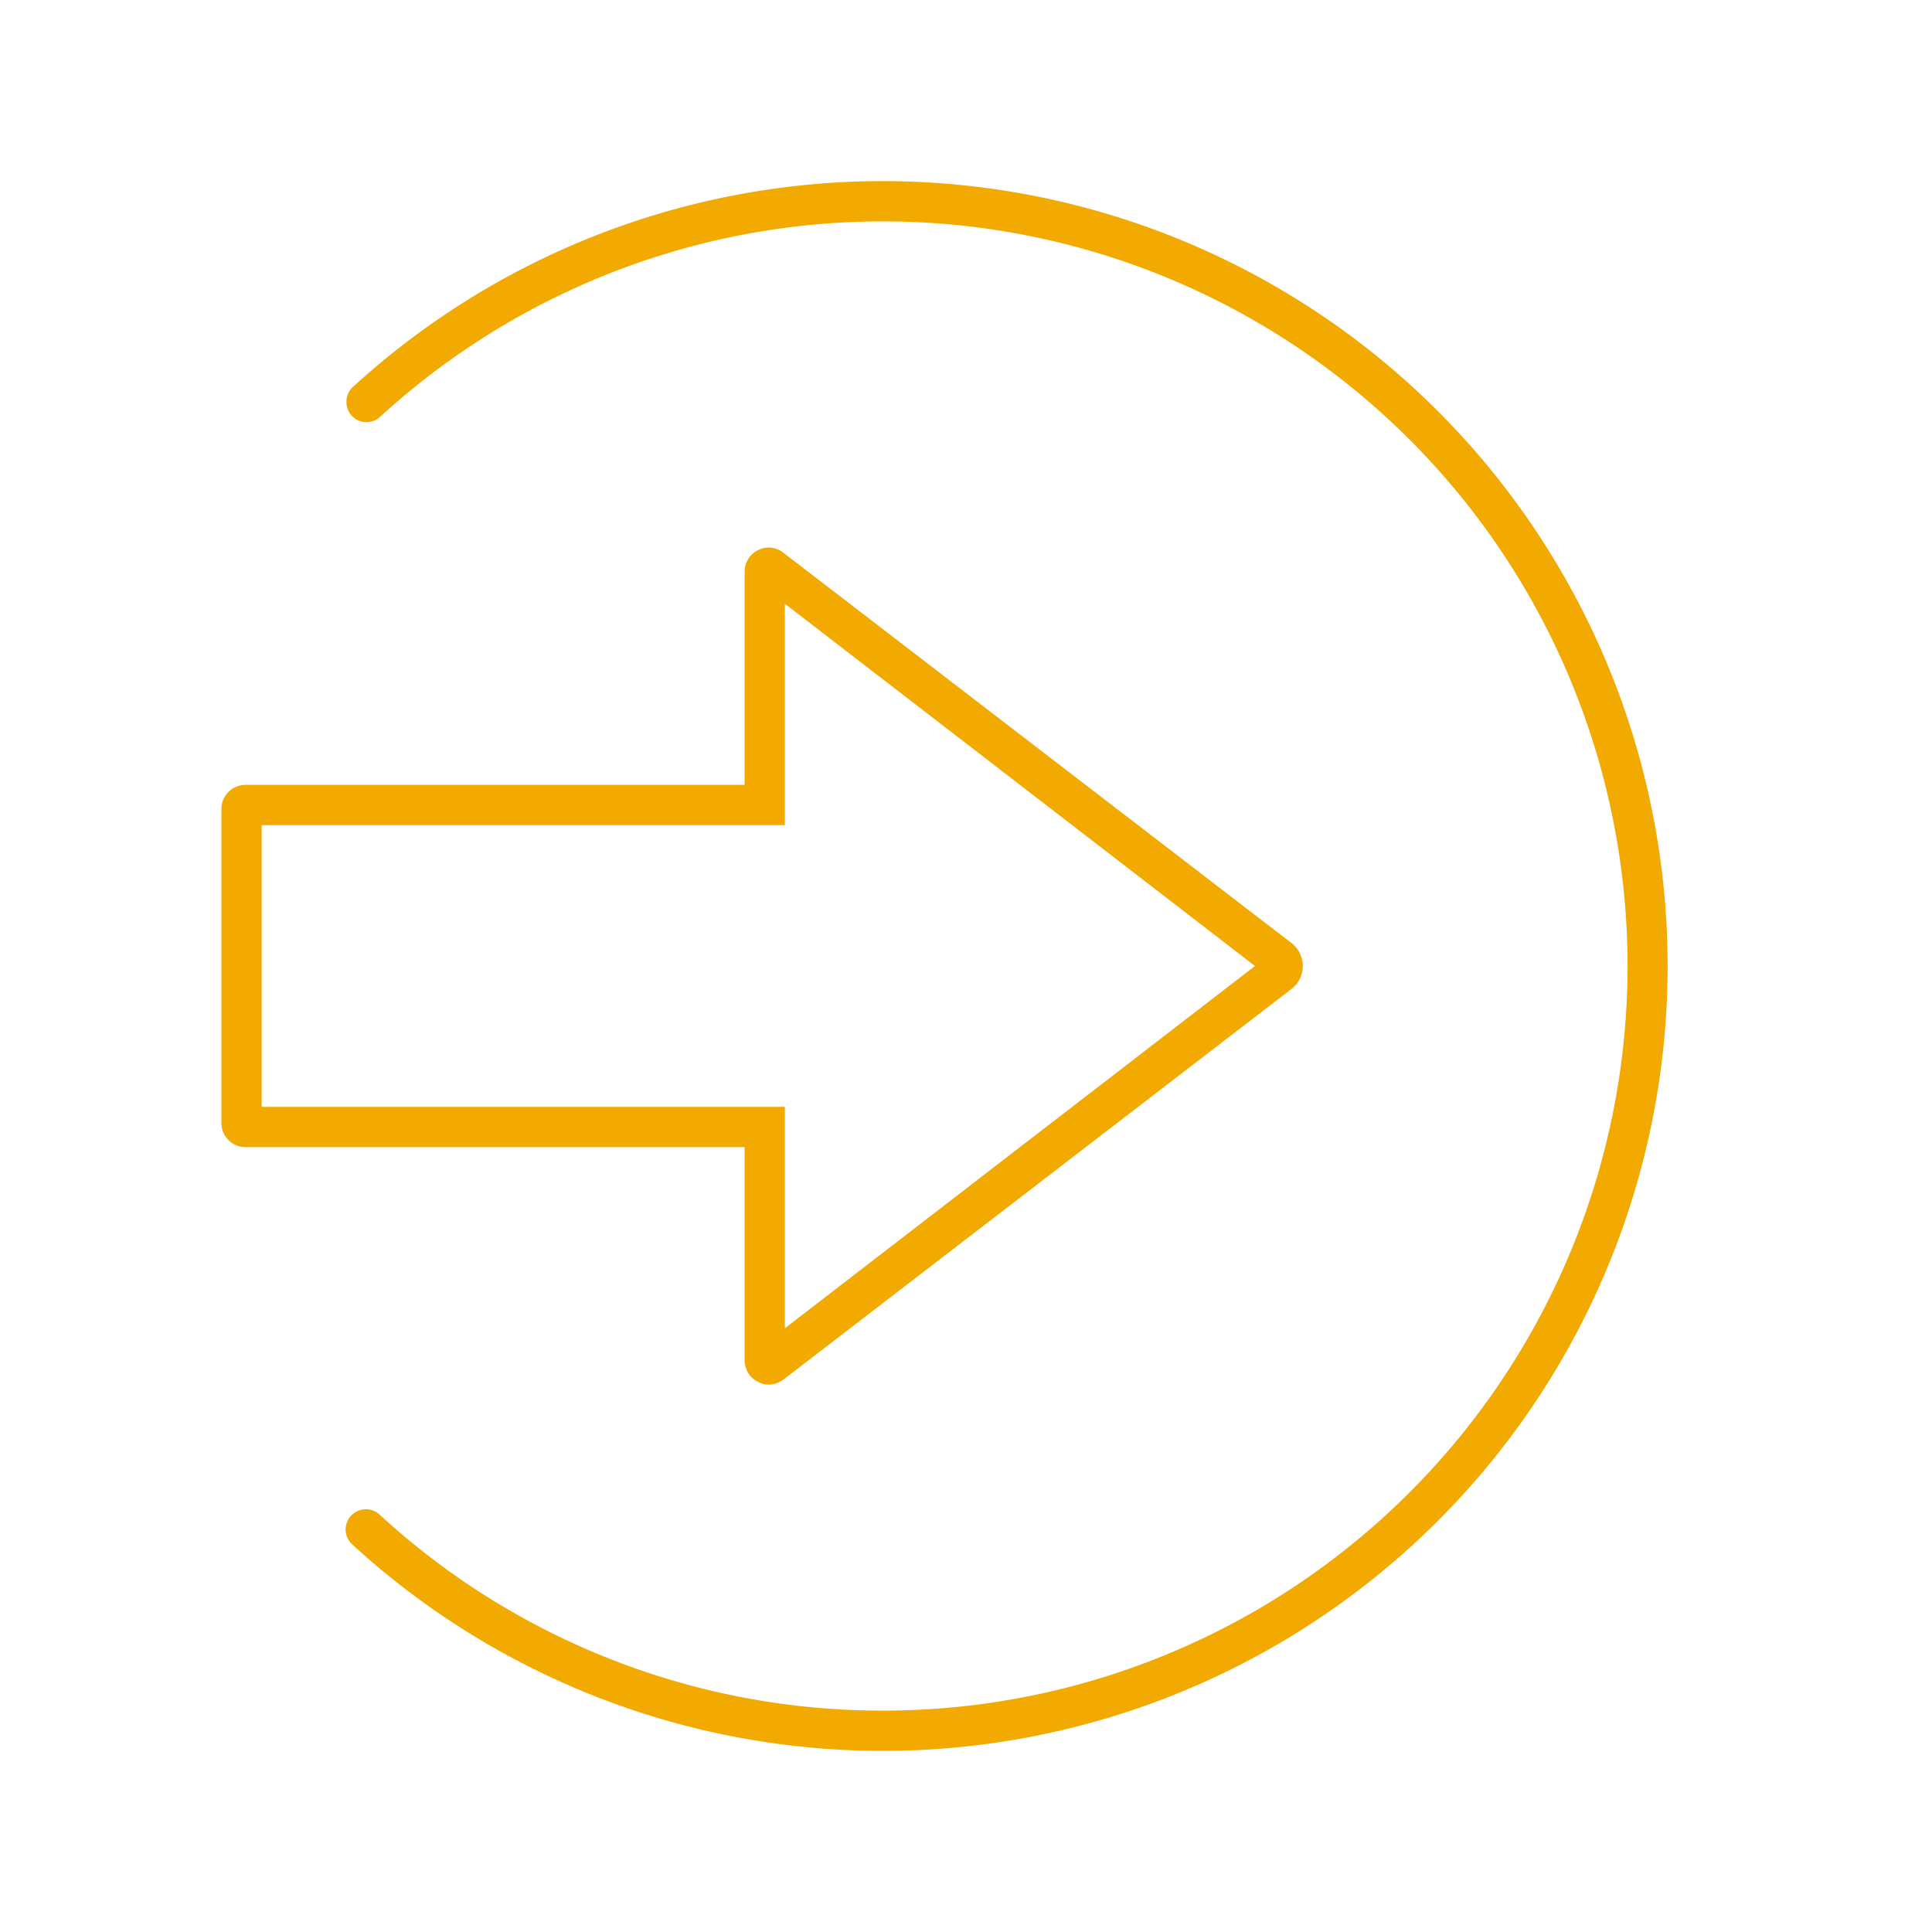
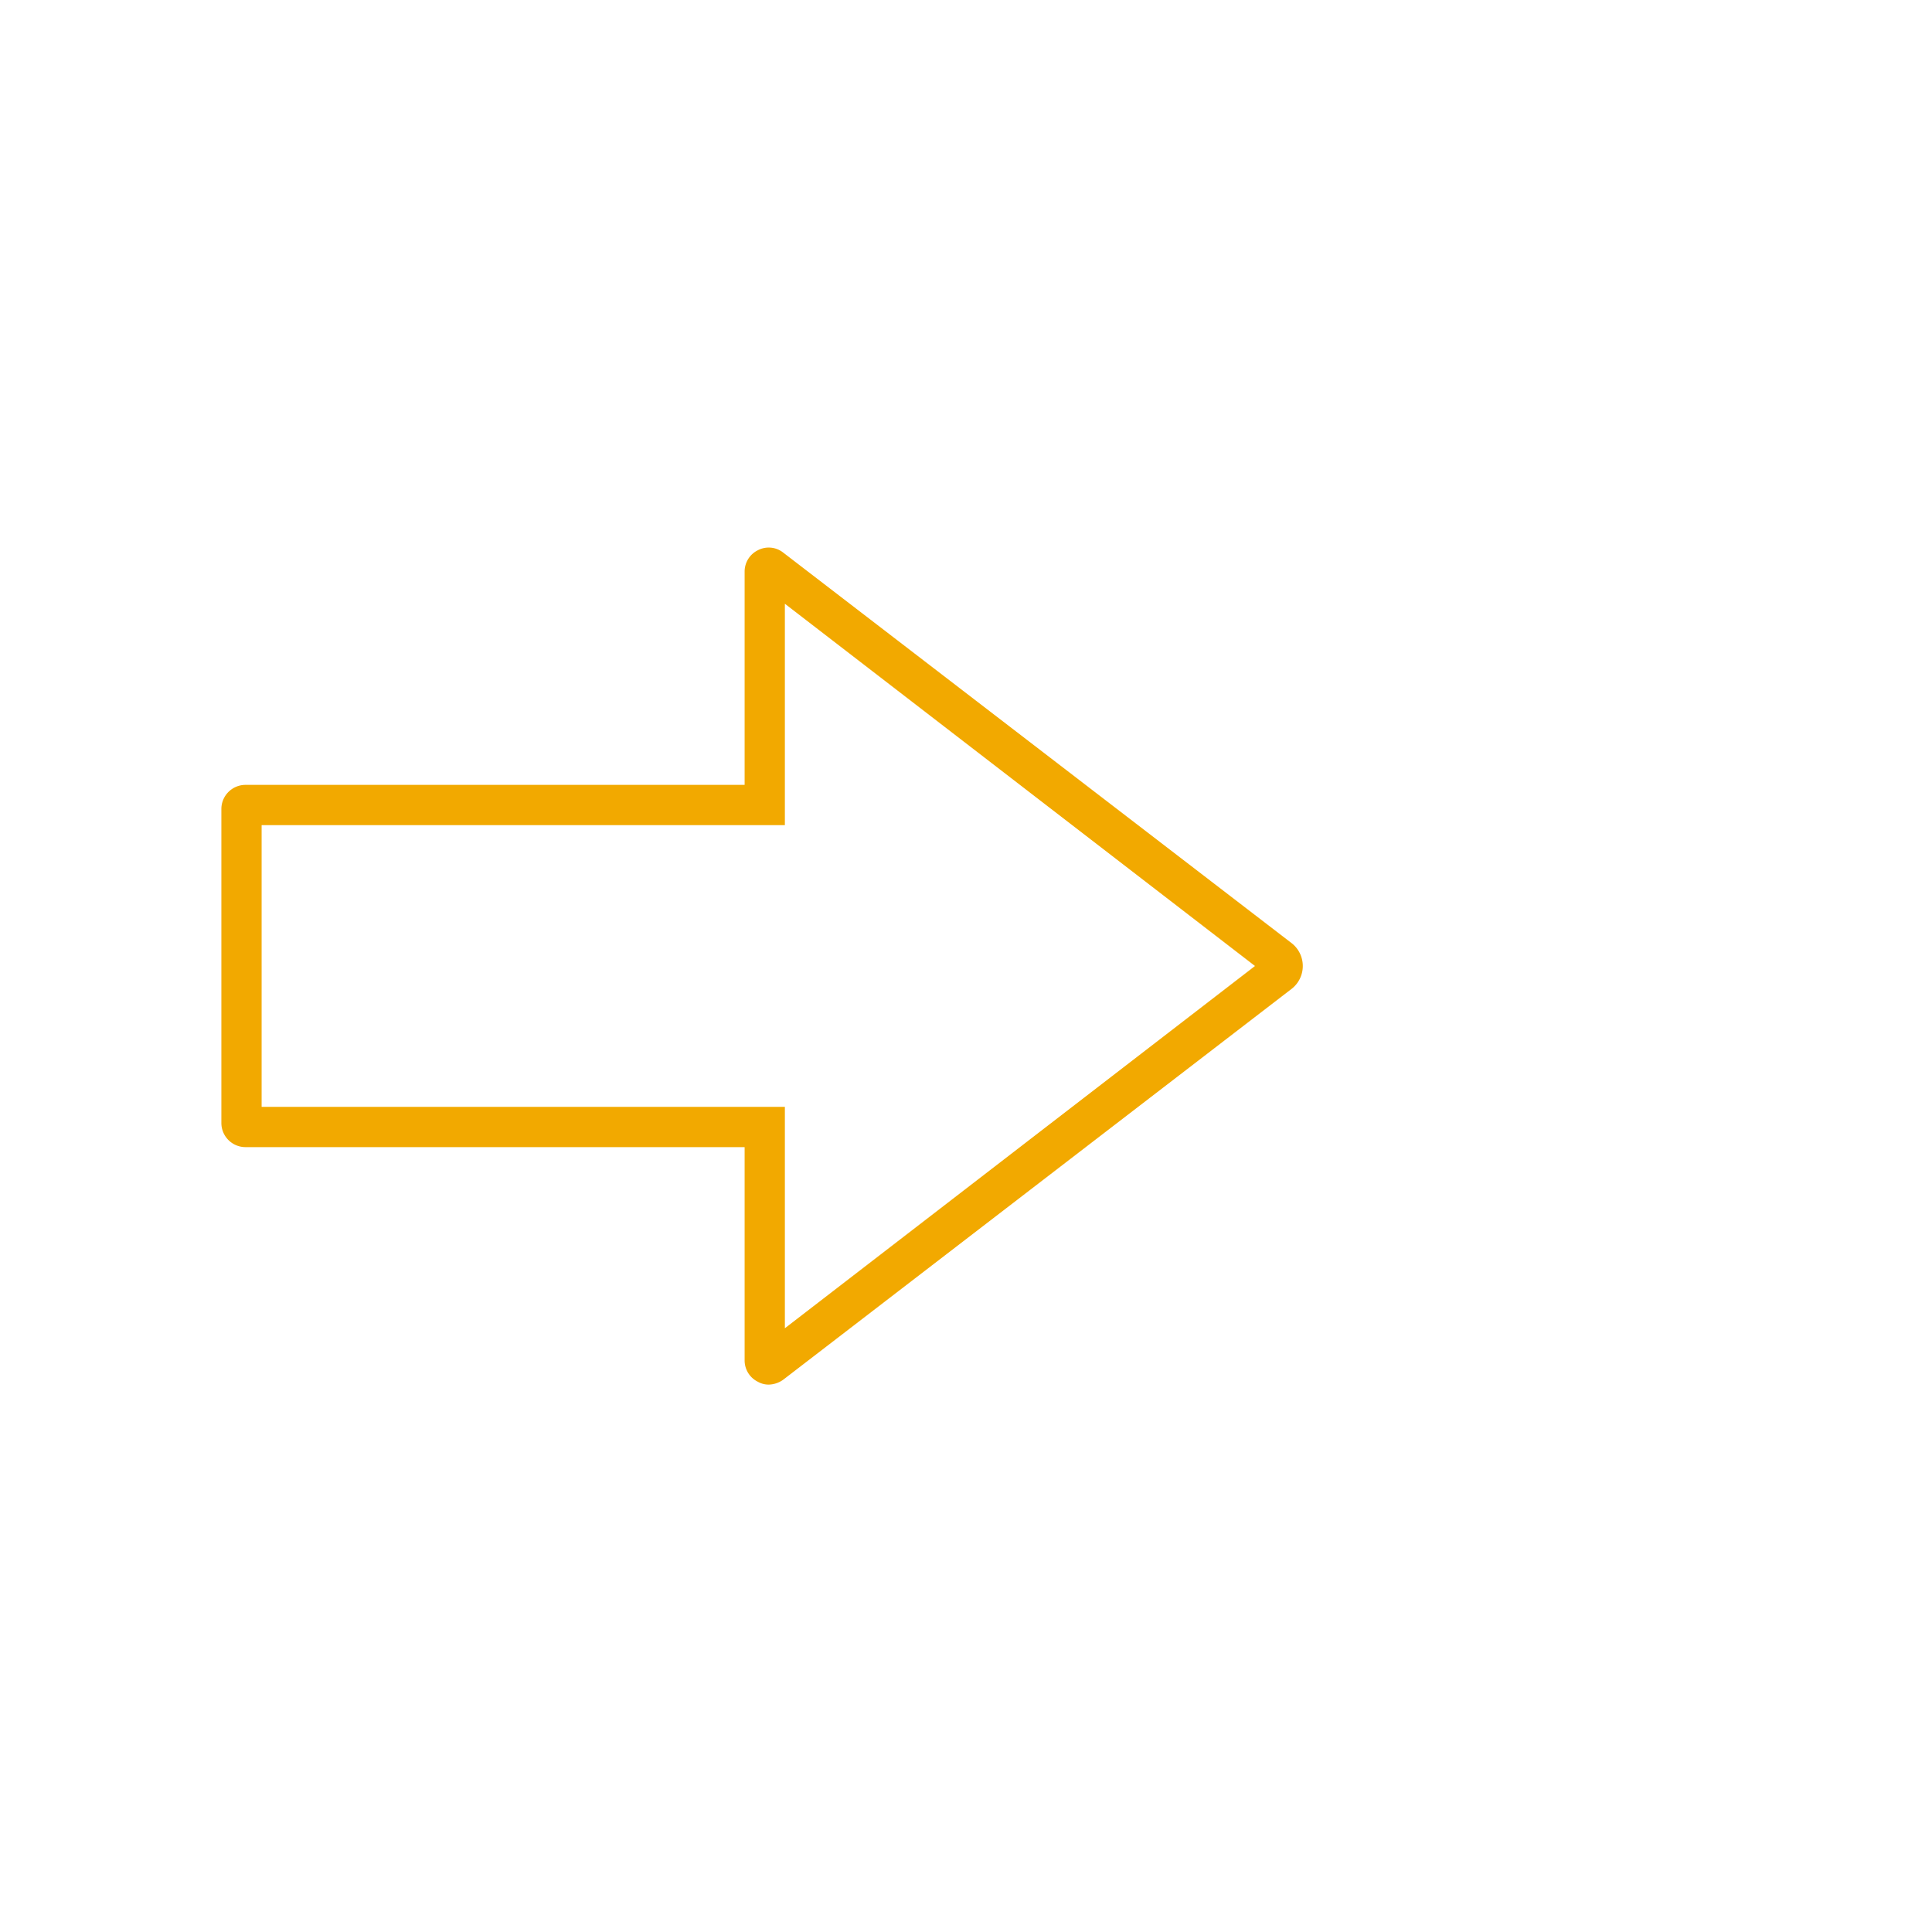
<svg xmlns="http://www.w3.org/2000/svg" style="fill:#F2A900" id="Laag_2" data-name="Laag 2" viewBox="0 0 48 48">
-   <path d="M21.94,42.5A18.45,18.45,0,0,1,9.43,37.63a.5.5,0,1,0-.68.74,19.5,19.5,0,1,0,0-28.74.51.51,0,0,0,0,.71.5.5,0,0,0,.71,0A18.5,18.5,0,1,1,21.94,42.5Z" />
  <path d="M6.1,28.5H18.5v5.3a.59.59,0,0,0,.33.53.54.54,0,0,0,.27.07.64.64,0,0,0,.37-.13L32.1,24.56a.72.72,0,0,0,0-1.12L19.46,13.73a.58.58,0,0,0-.63-.06.59.59,0,0,0-.33.53v5.3H6.1a.6.6,0,0,0-.6.6v7.8A.6.6,0,0,0,6.1,28.5Zm.4-8h13V15l11.68,9L19.5,33V27.5H6.5Z" />
</svg>